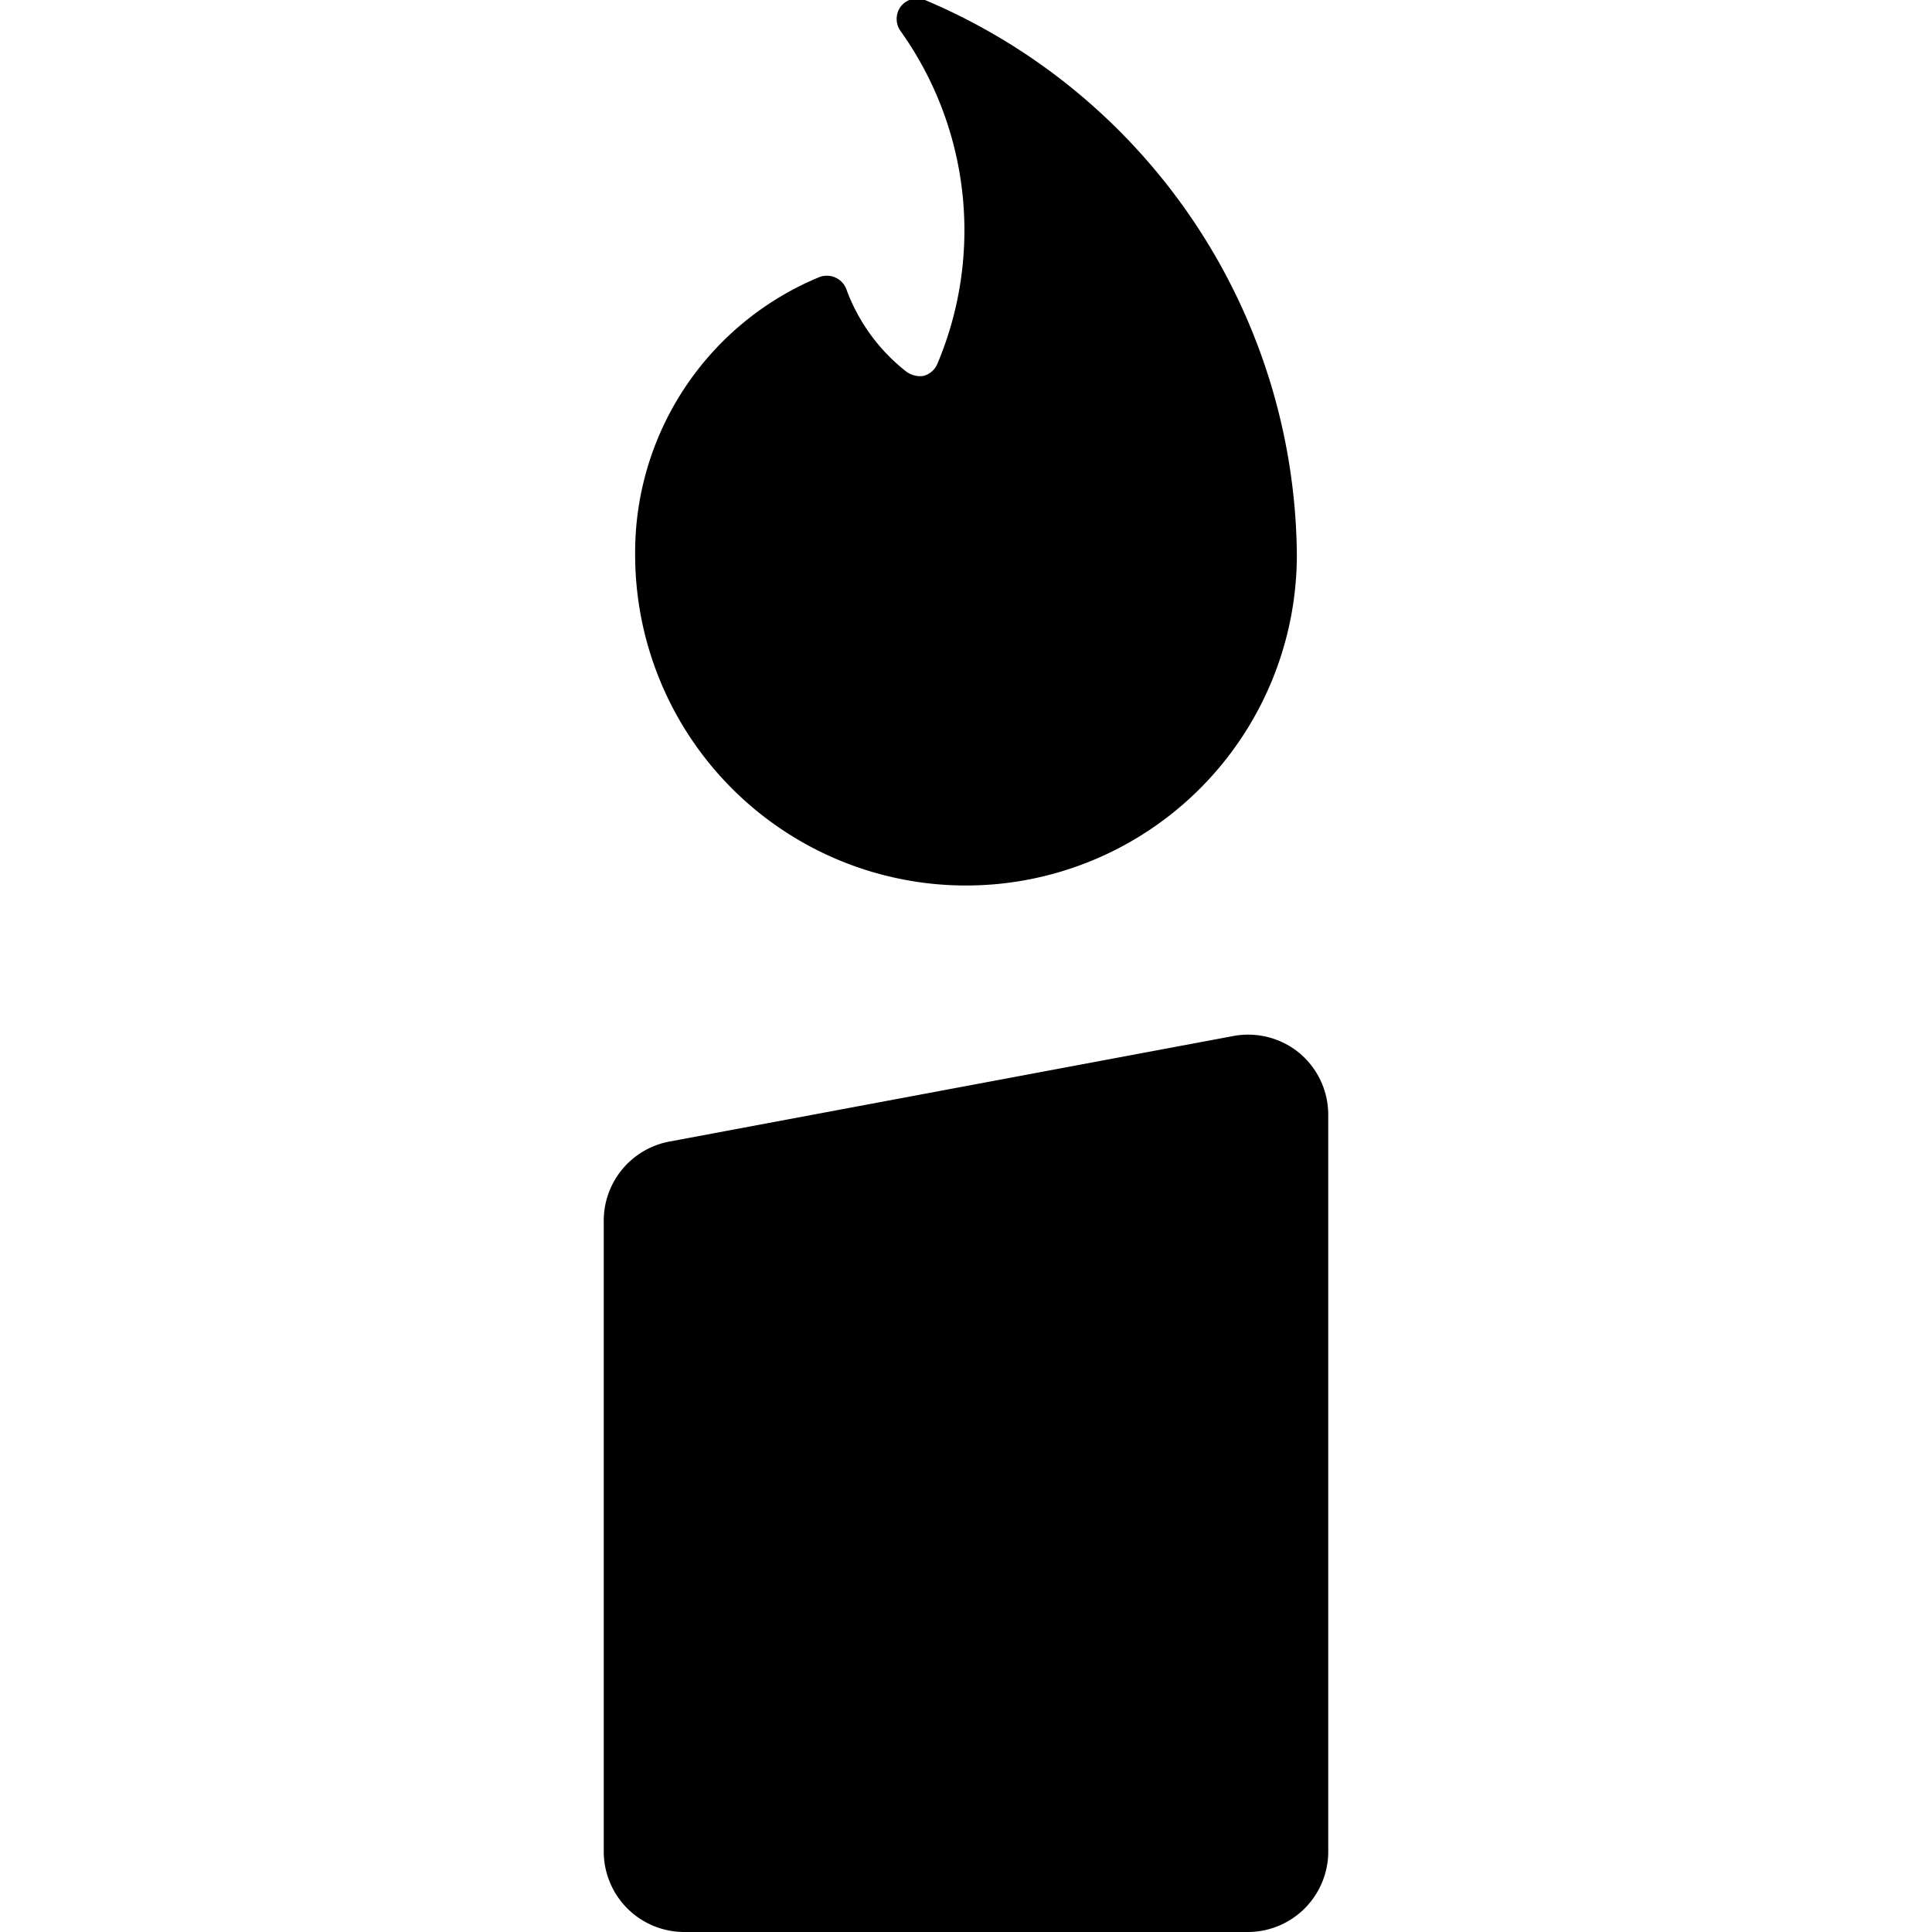
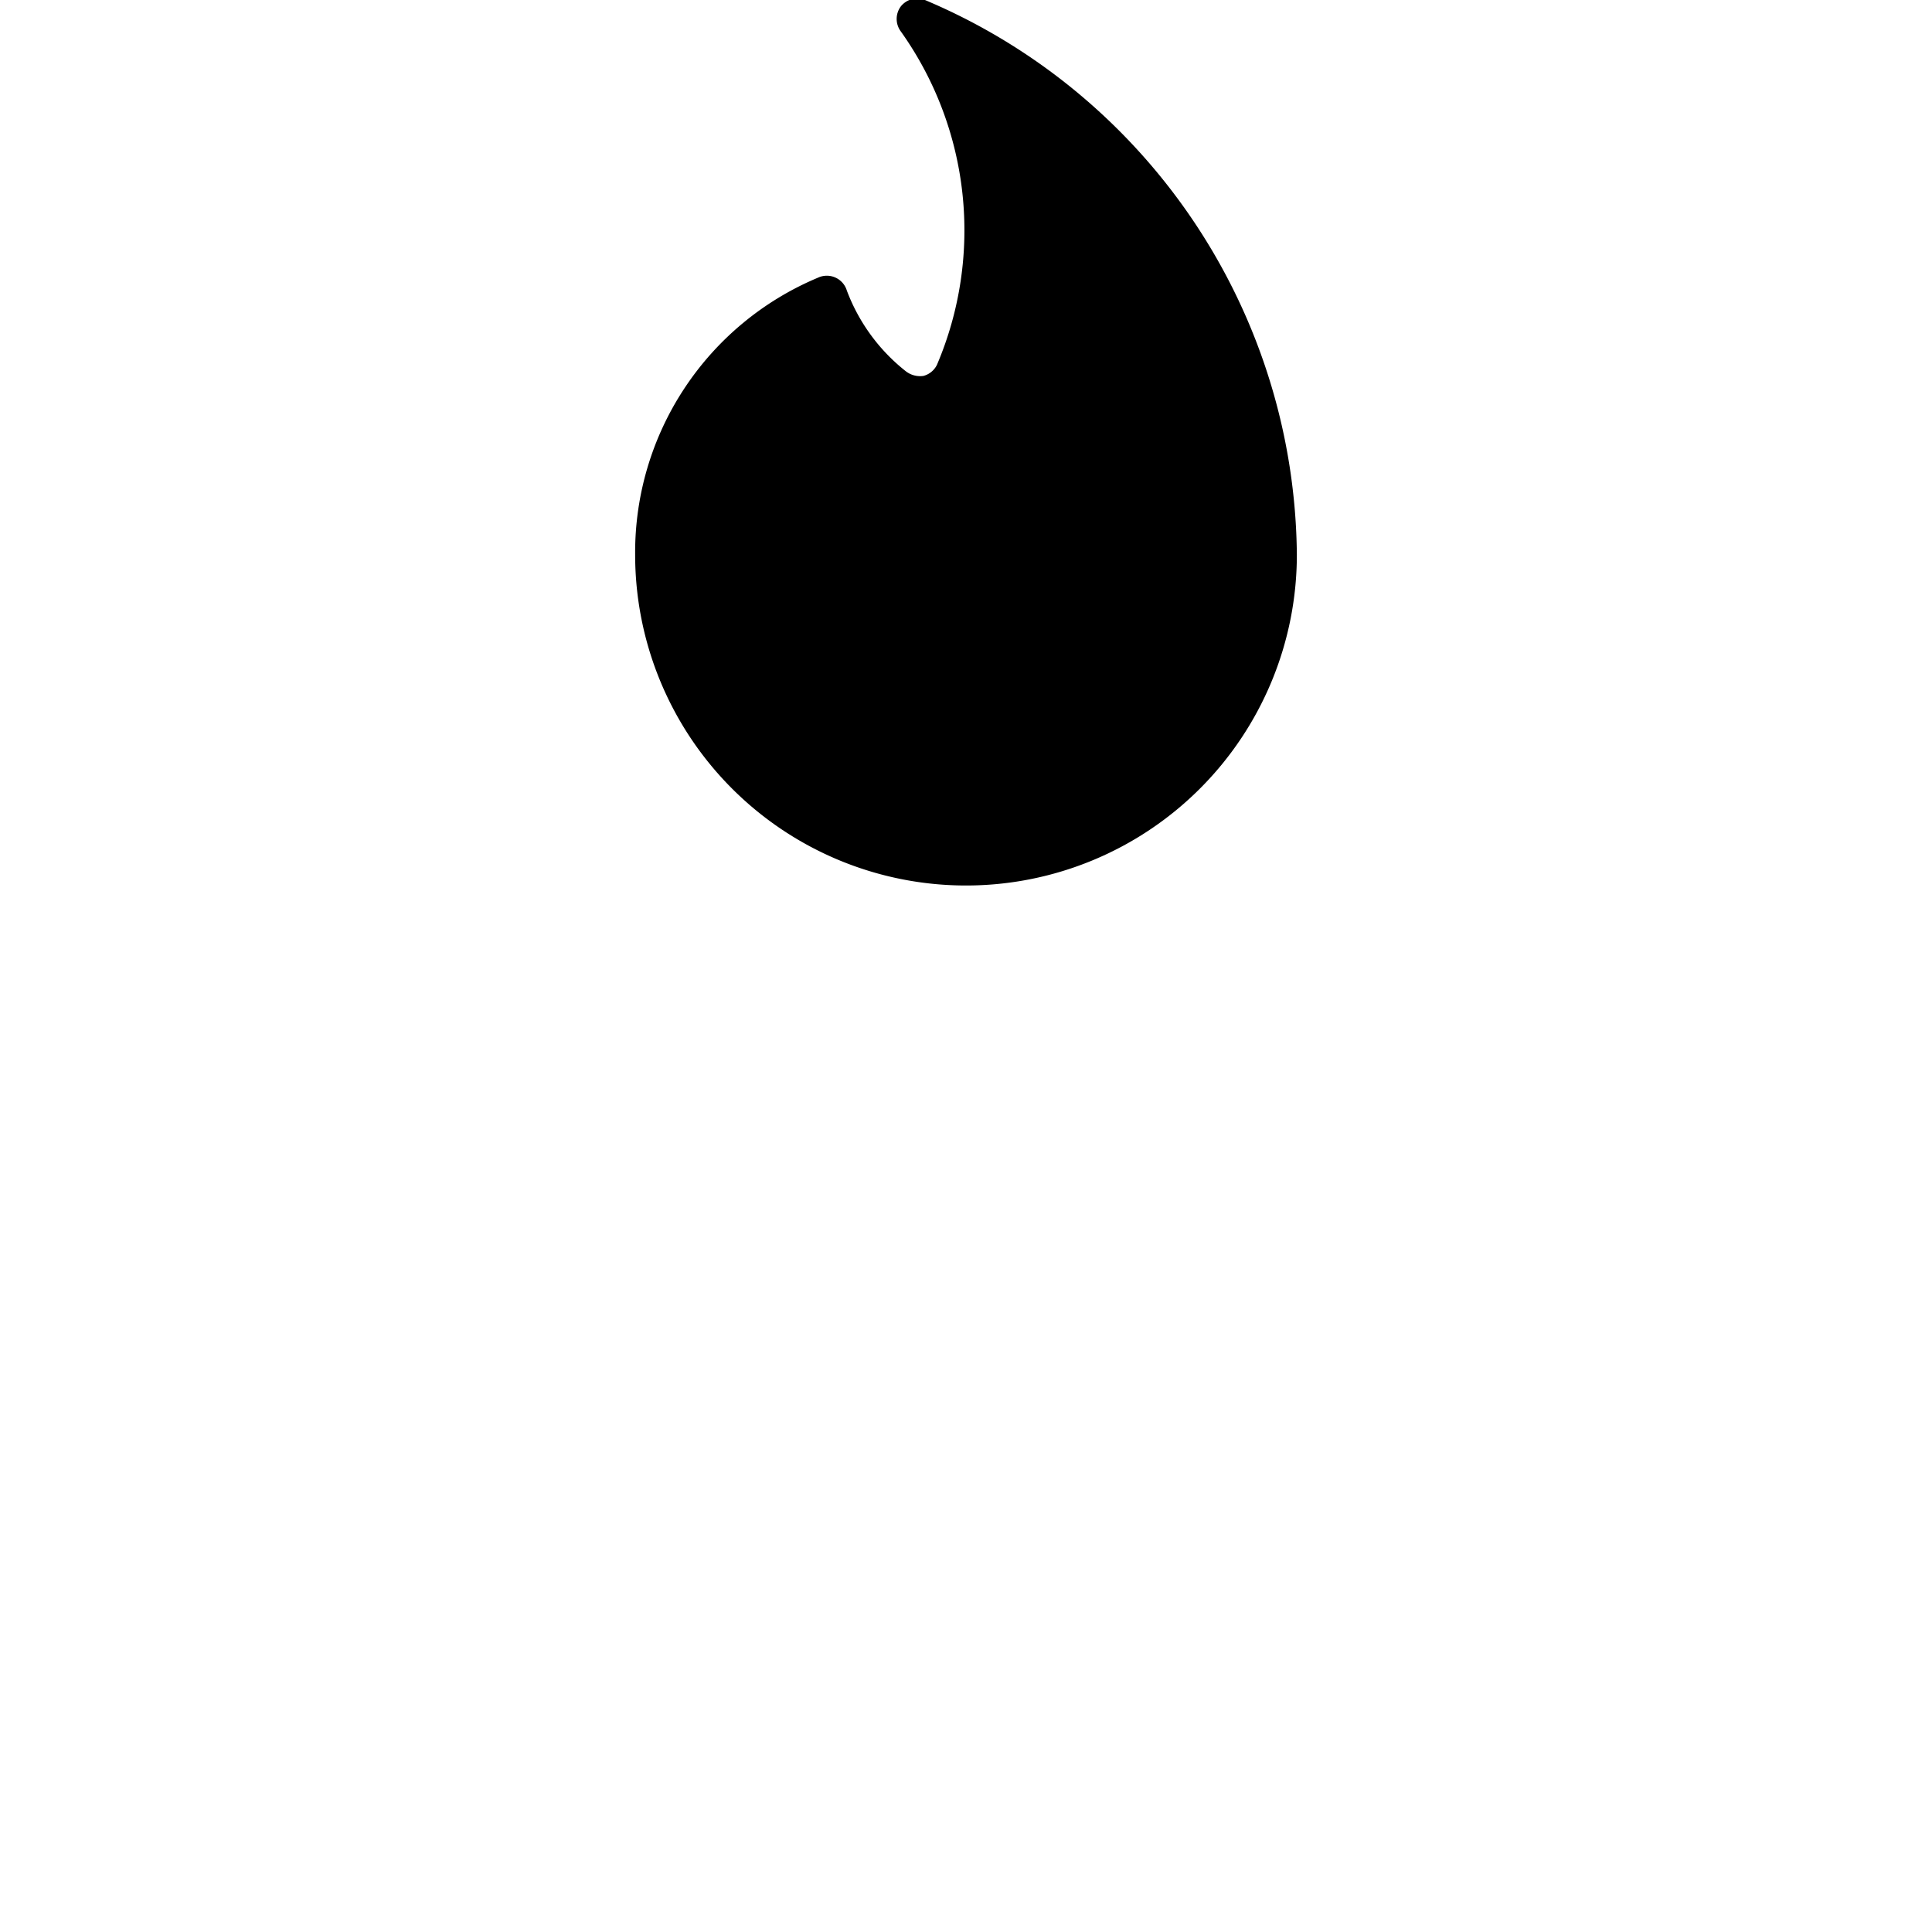
<svg xmlns="http://www.w3.org/2000/svg" viewBox="0 0 24 24">
  <g>
-     <path d="M16.14 13.08a1 1 0 0 0 -0.82 -0.21l-7 1.31a1 1 0 0 0 -0.82 1V23a1 1 0 0 0 1 1h7a1 1 0 0 0 1 -1v-9.15a1 1 0 0 0 -0.36 -0.77Z" fill="#000000" stroke-width="1" />
    <path d="M12 11a4.11 4.11 0 0 0 4.11 -4.11A7.55 7.55 0 0 0 11.49 0a0.26 0.26 0 0 0 -0.3 0.08 0.26 0.26 0 0 0 0 0.31 4.26 4.26 0 0 1 0.45 4.14 0.26 0.26 0 0 1 -0.17 0.14 0.29 0.29 0 0 1 -0.22 -0.06 2.31 2.31 0 0 1 -0.73 -1 0.26 0.26 0 0 0 -0.36 -0.16 3.7 3.7 0 0 0 -2.27 3.44A4.11 4.11 0 0 0 12 11Z" fill="#000000" stroke-width="1" />
  </g>
</svg>